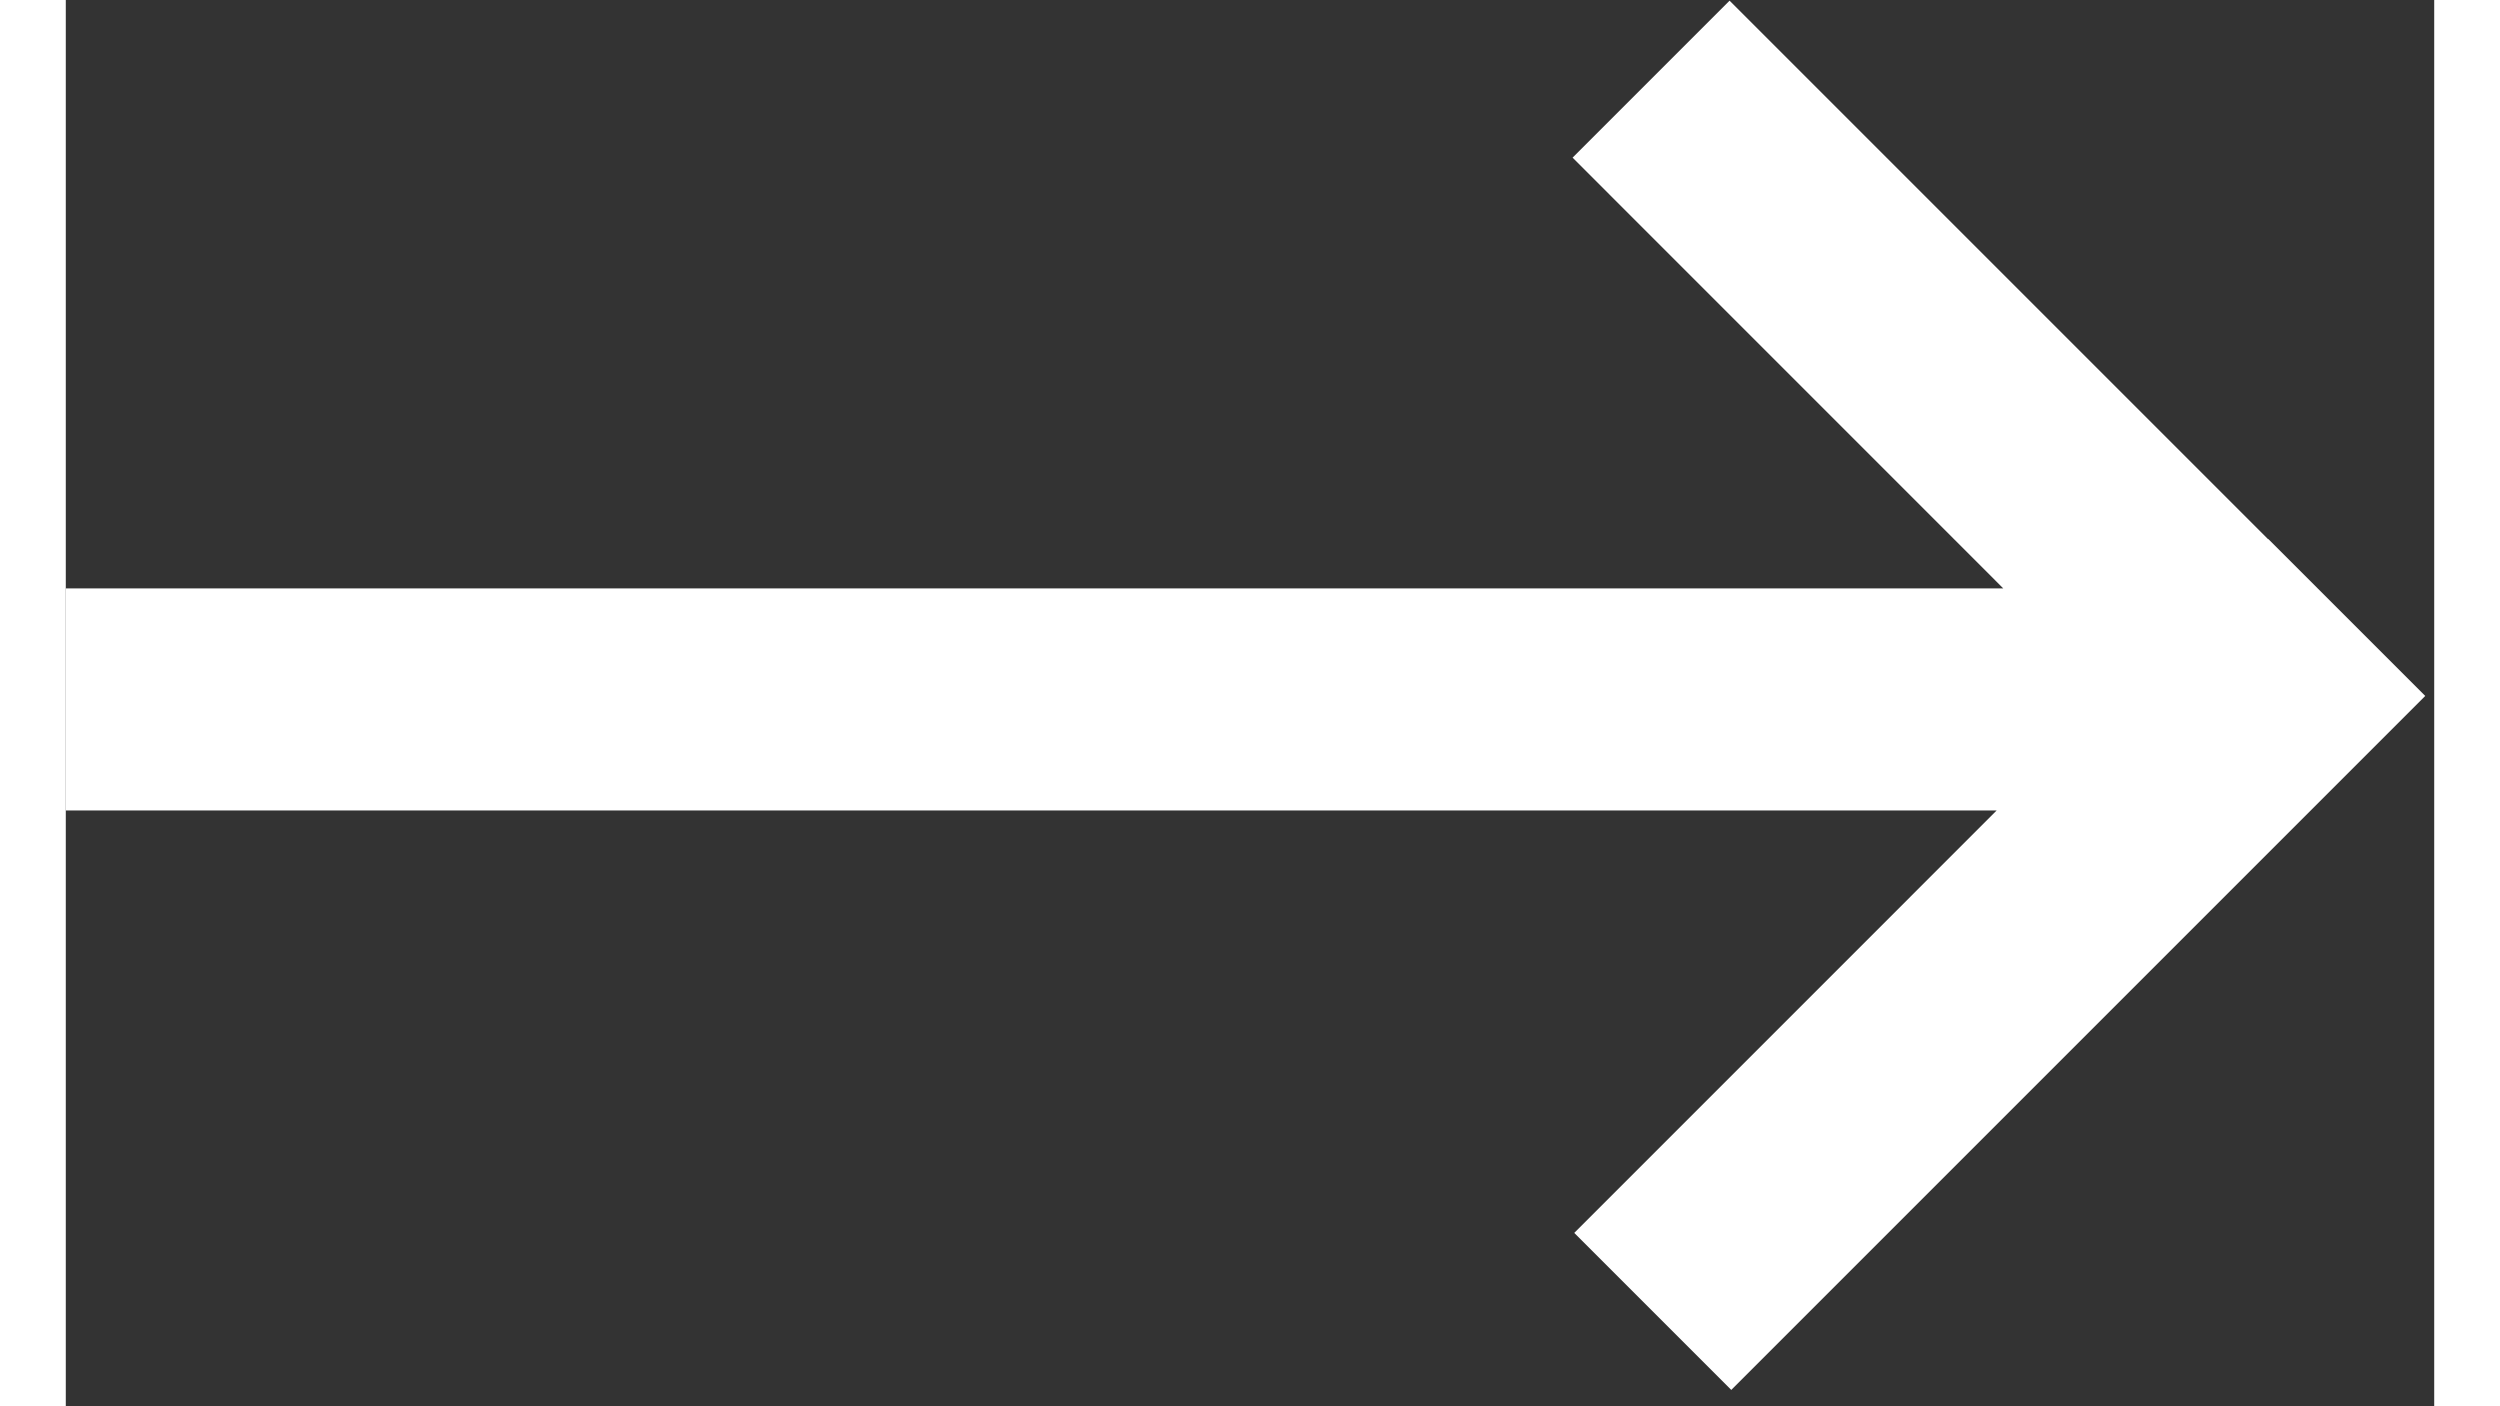
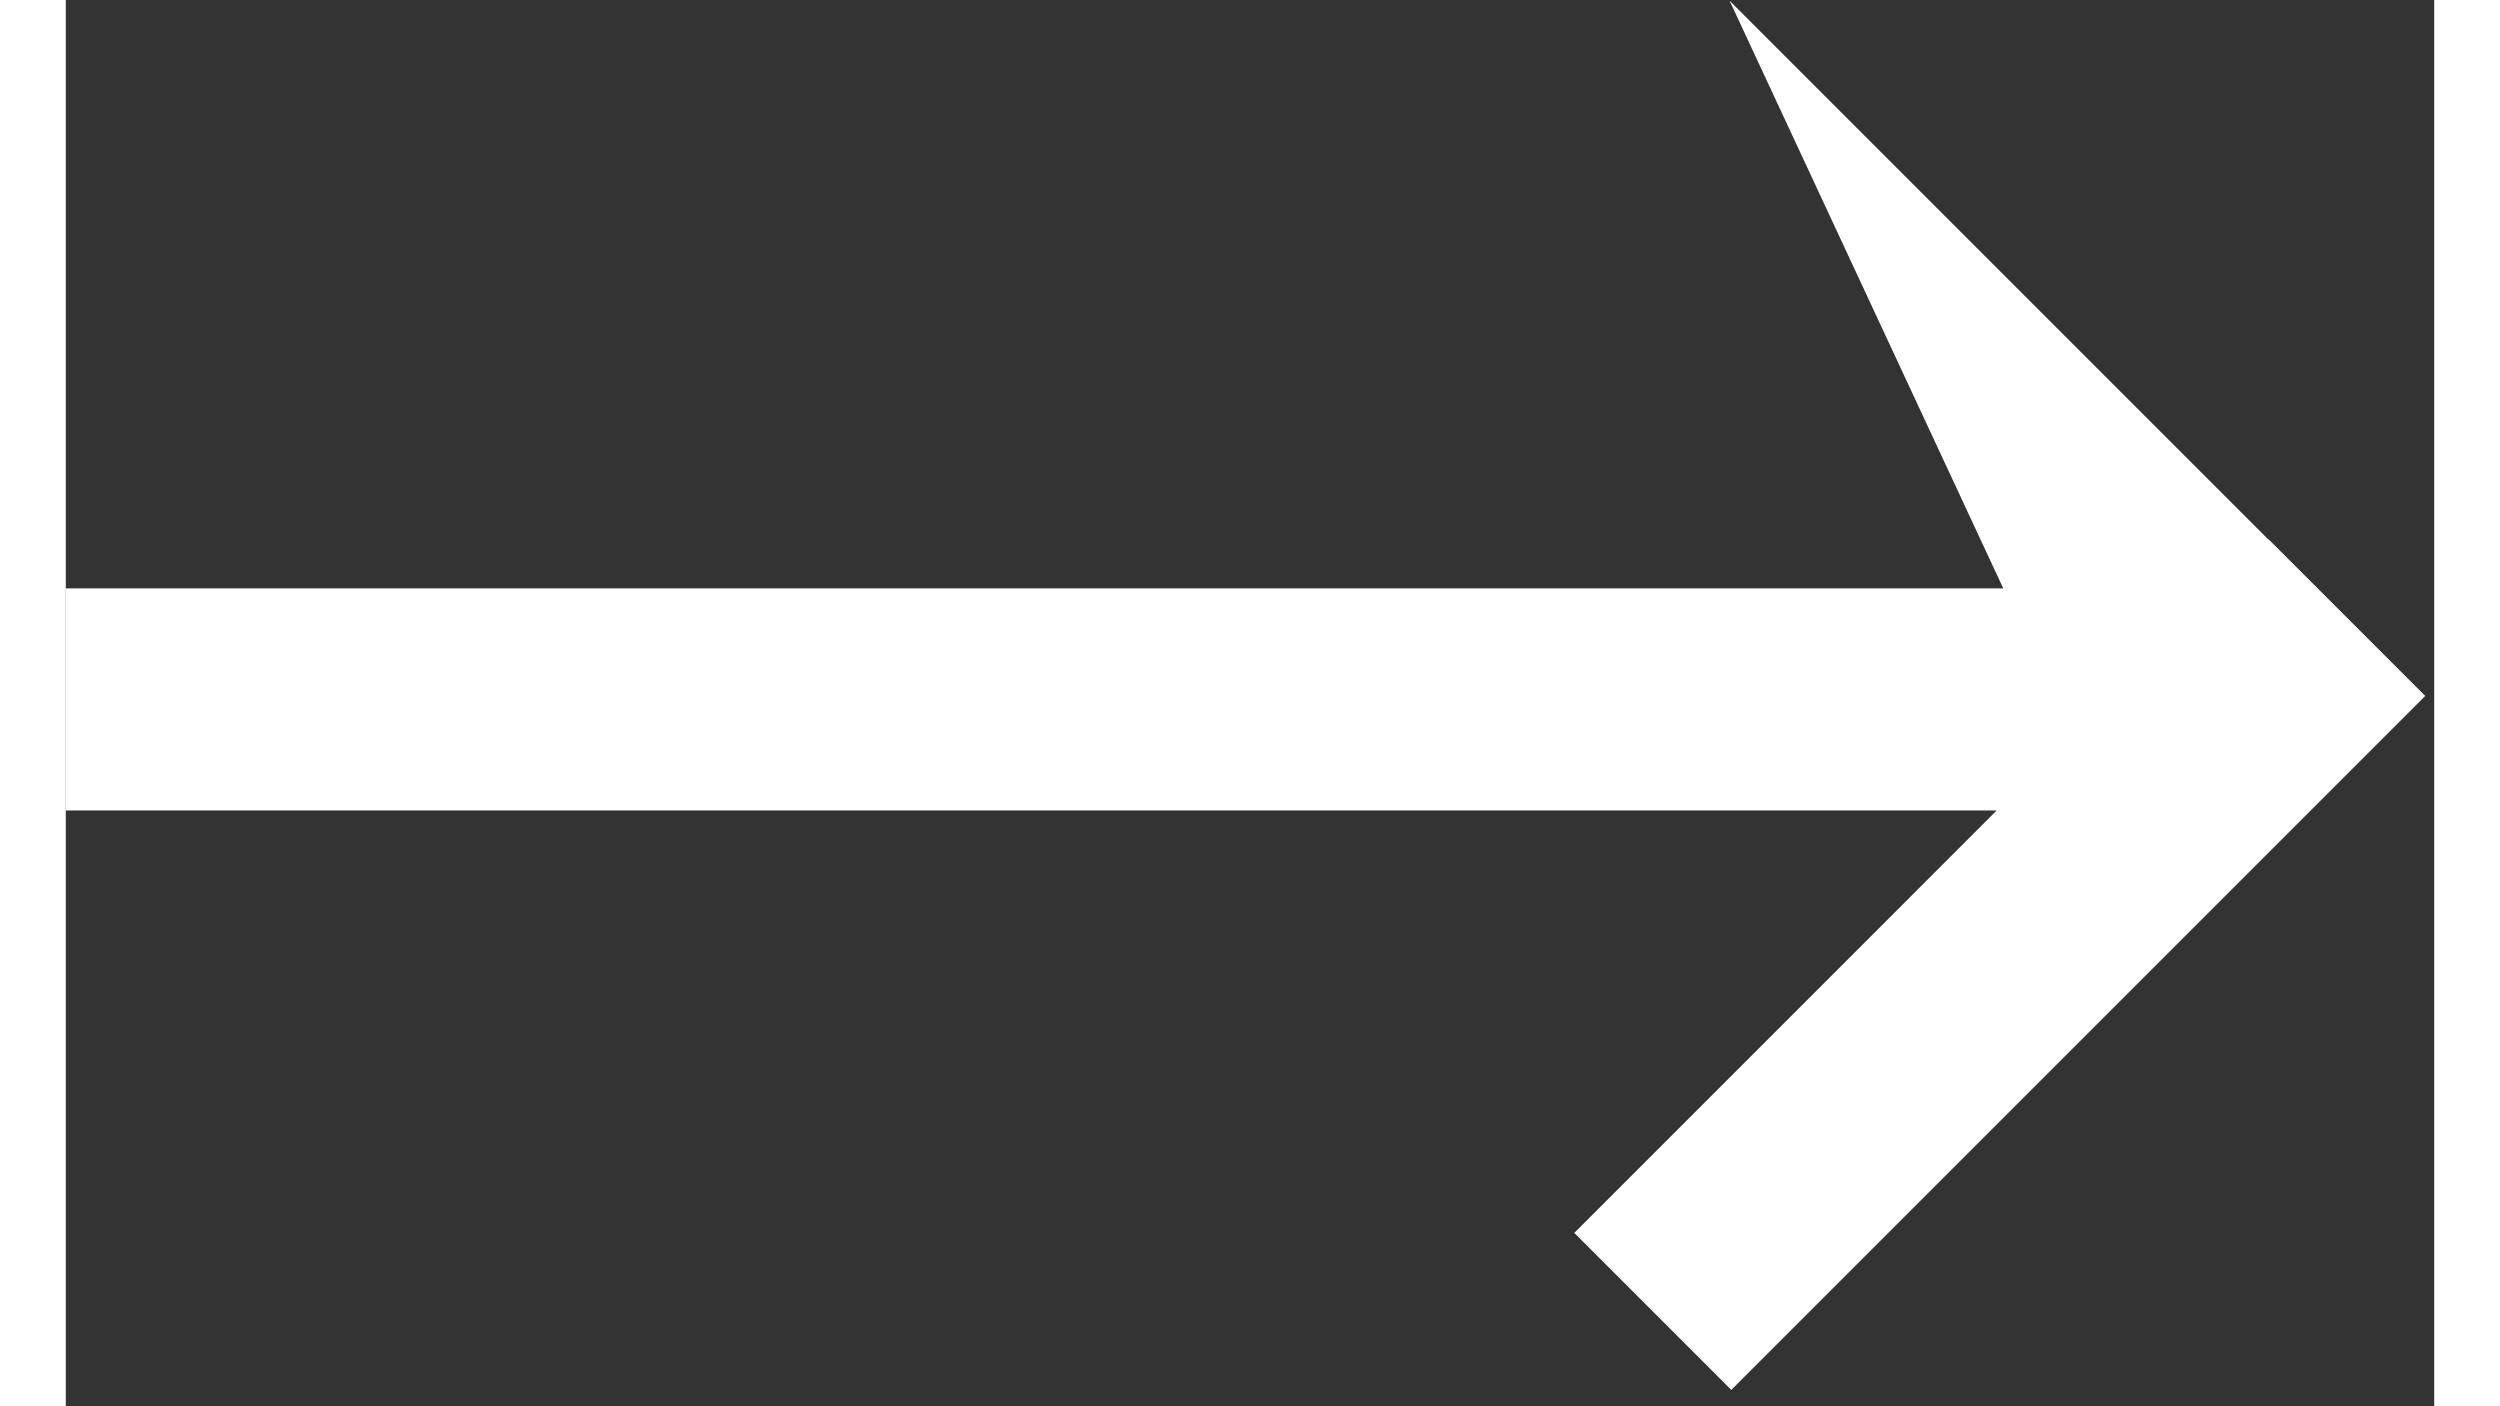
<svg xmlns="http://www.w3.org/2000/svg" width="16px" height="9px" viewBox="0 0 64 38" version="1.1">
  <rect x="0" y="0" width="64" height="38" fill="#333333" stroke="none" />
  <title>Combined Shape</title>
  <g id="PC-107587--" stroke="none" stroke-width="1" fill="none" fill-rule="evenodd">
-     <path d="M44.959,0.018 L59.509,14.568 L59.515,14.564 L63.758,18.806 L45.005,37.559 L40.762,33.316 L52.177,21.9 L0,21.9 L0,15.9 L52.355,15.9 L40.717,4.26 L44.959,0.018 Z" id="Combined-Shape" fill="#FFFFFF" />
+     <path d="M44.959,0.018 L59.509,14.568 L59.515,14.564 L63.758,18.806 L45.005,37.559 L40.762,33.316 L52.177,21.9 L0,21.9 L0,15.9 L52.355,15.9 L44.959,0.018 Z" id="Combined-Shape" fill="#FFFFFF" />
  </g>
</svg>